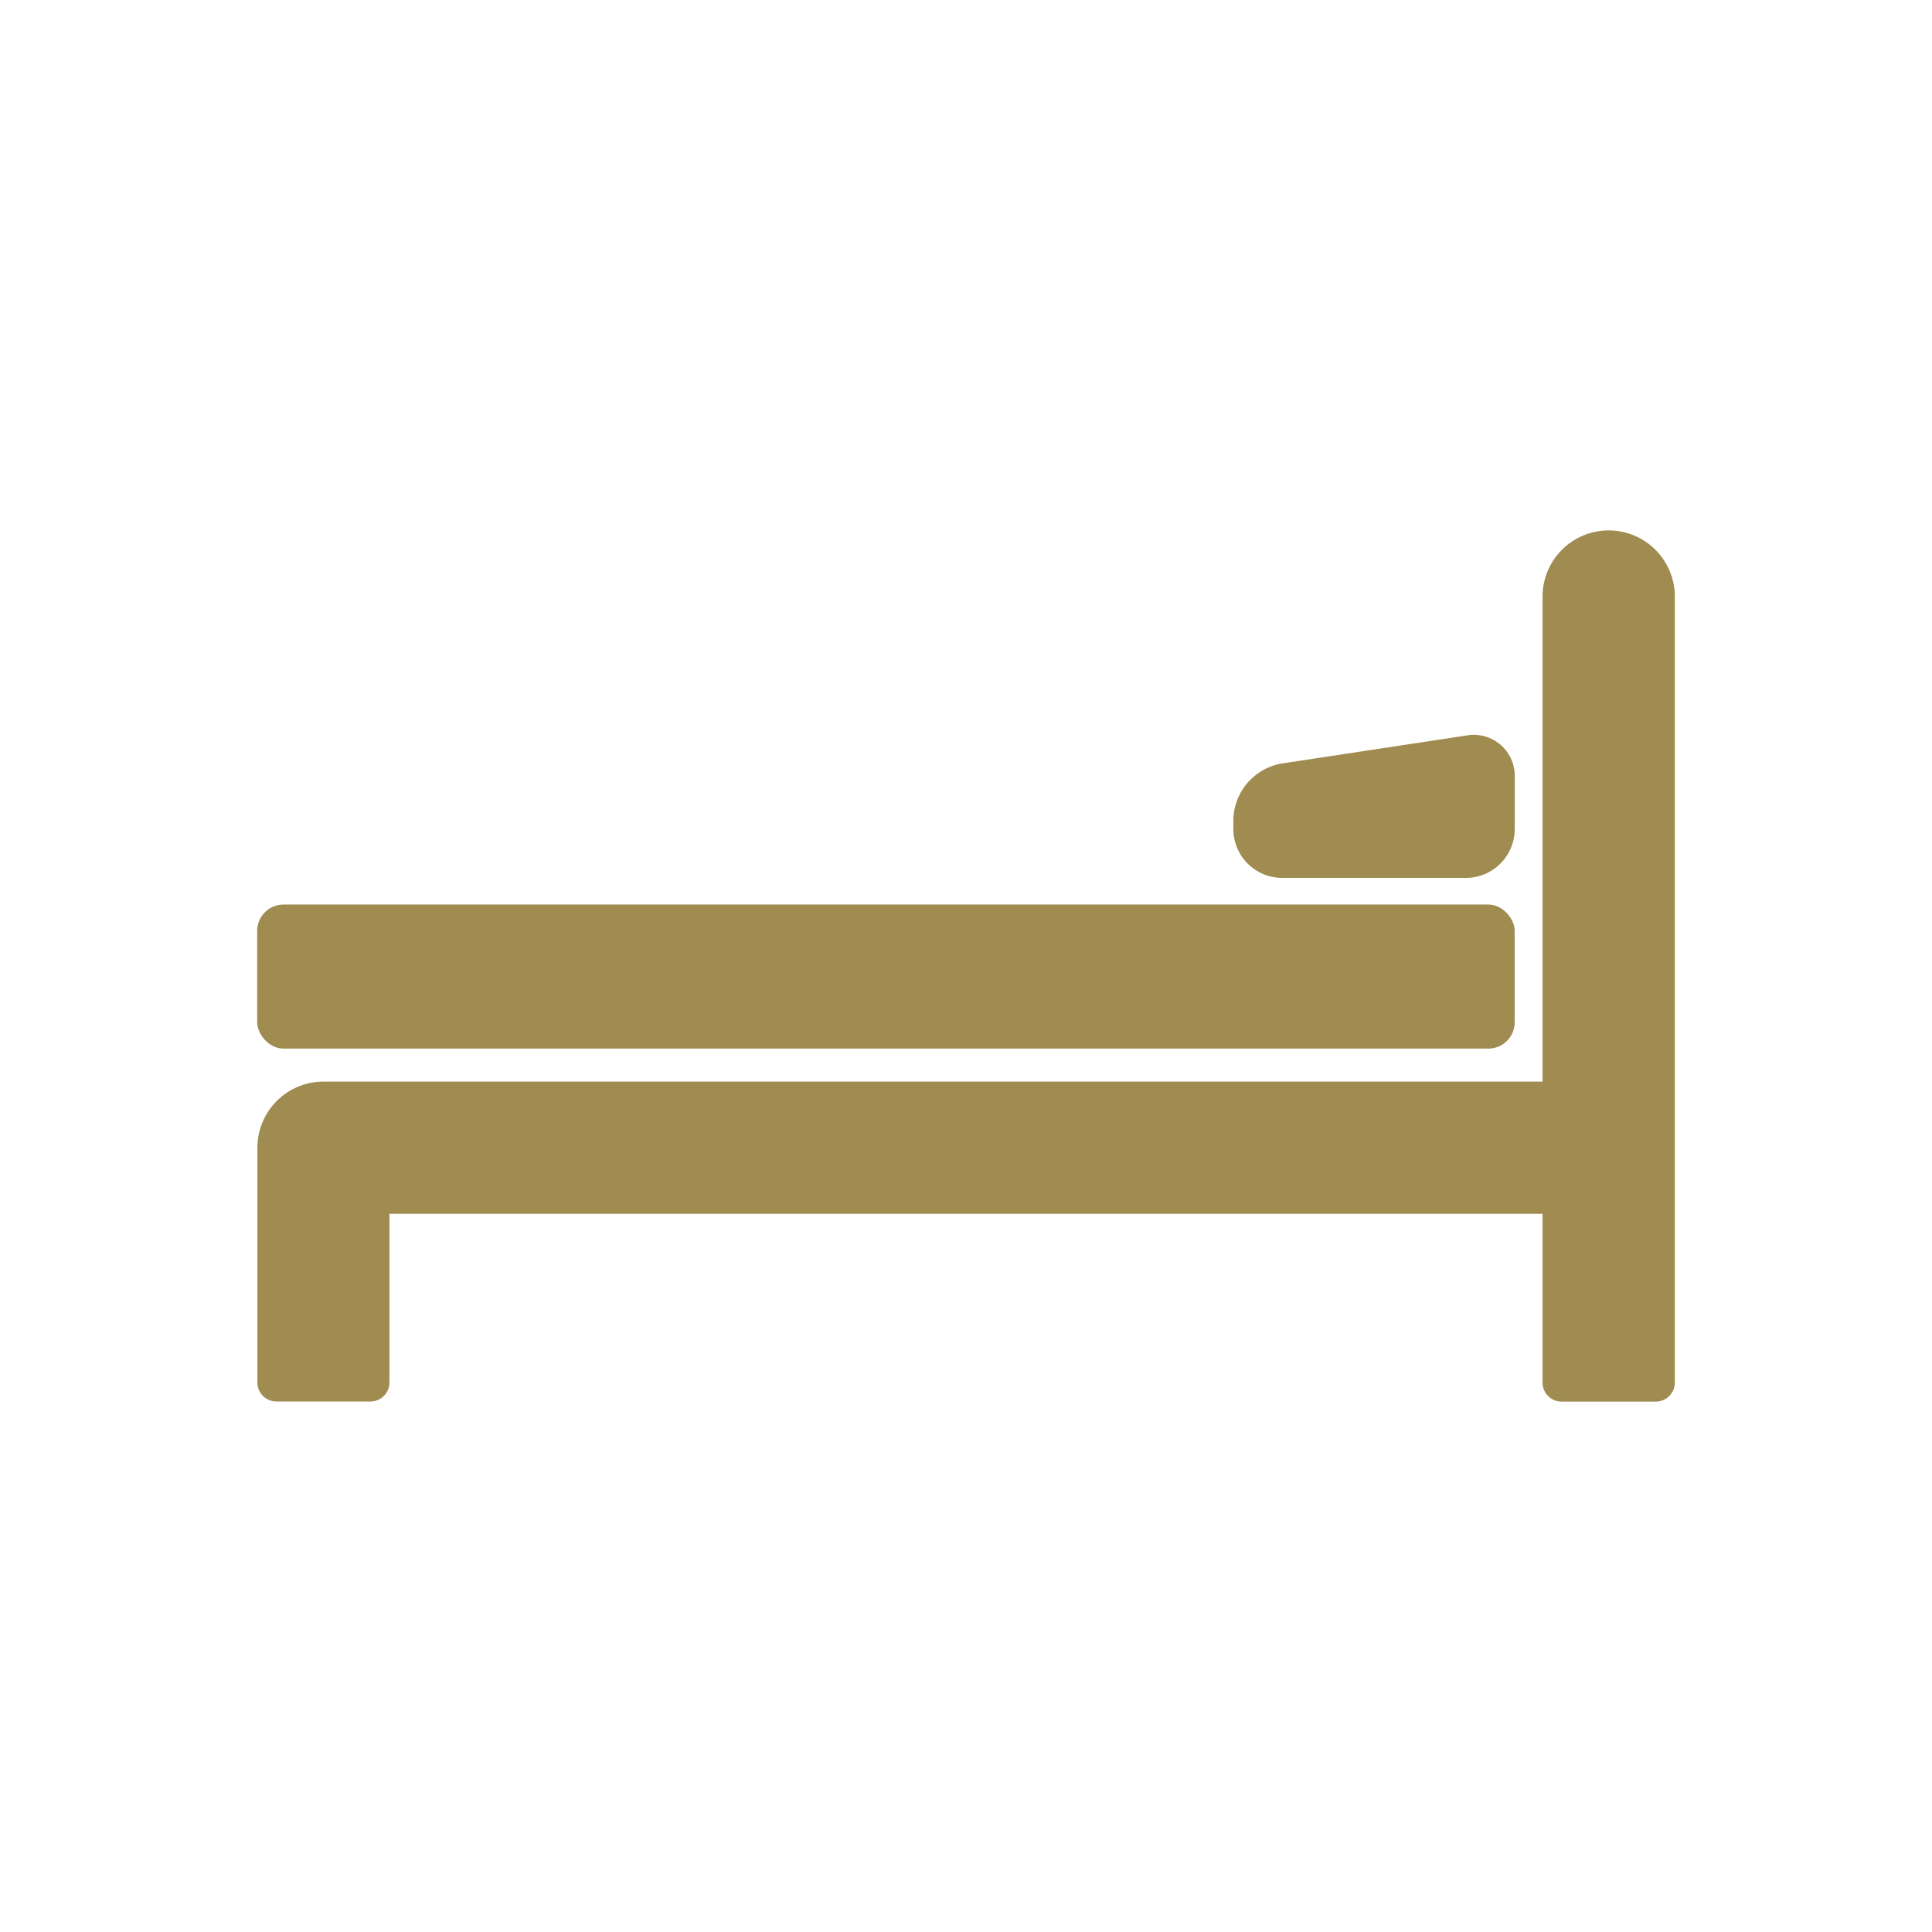
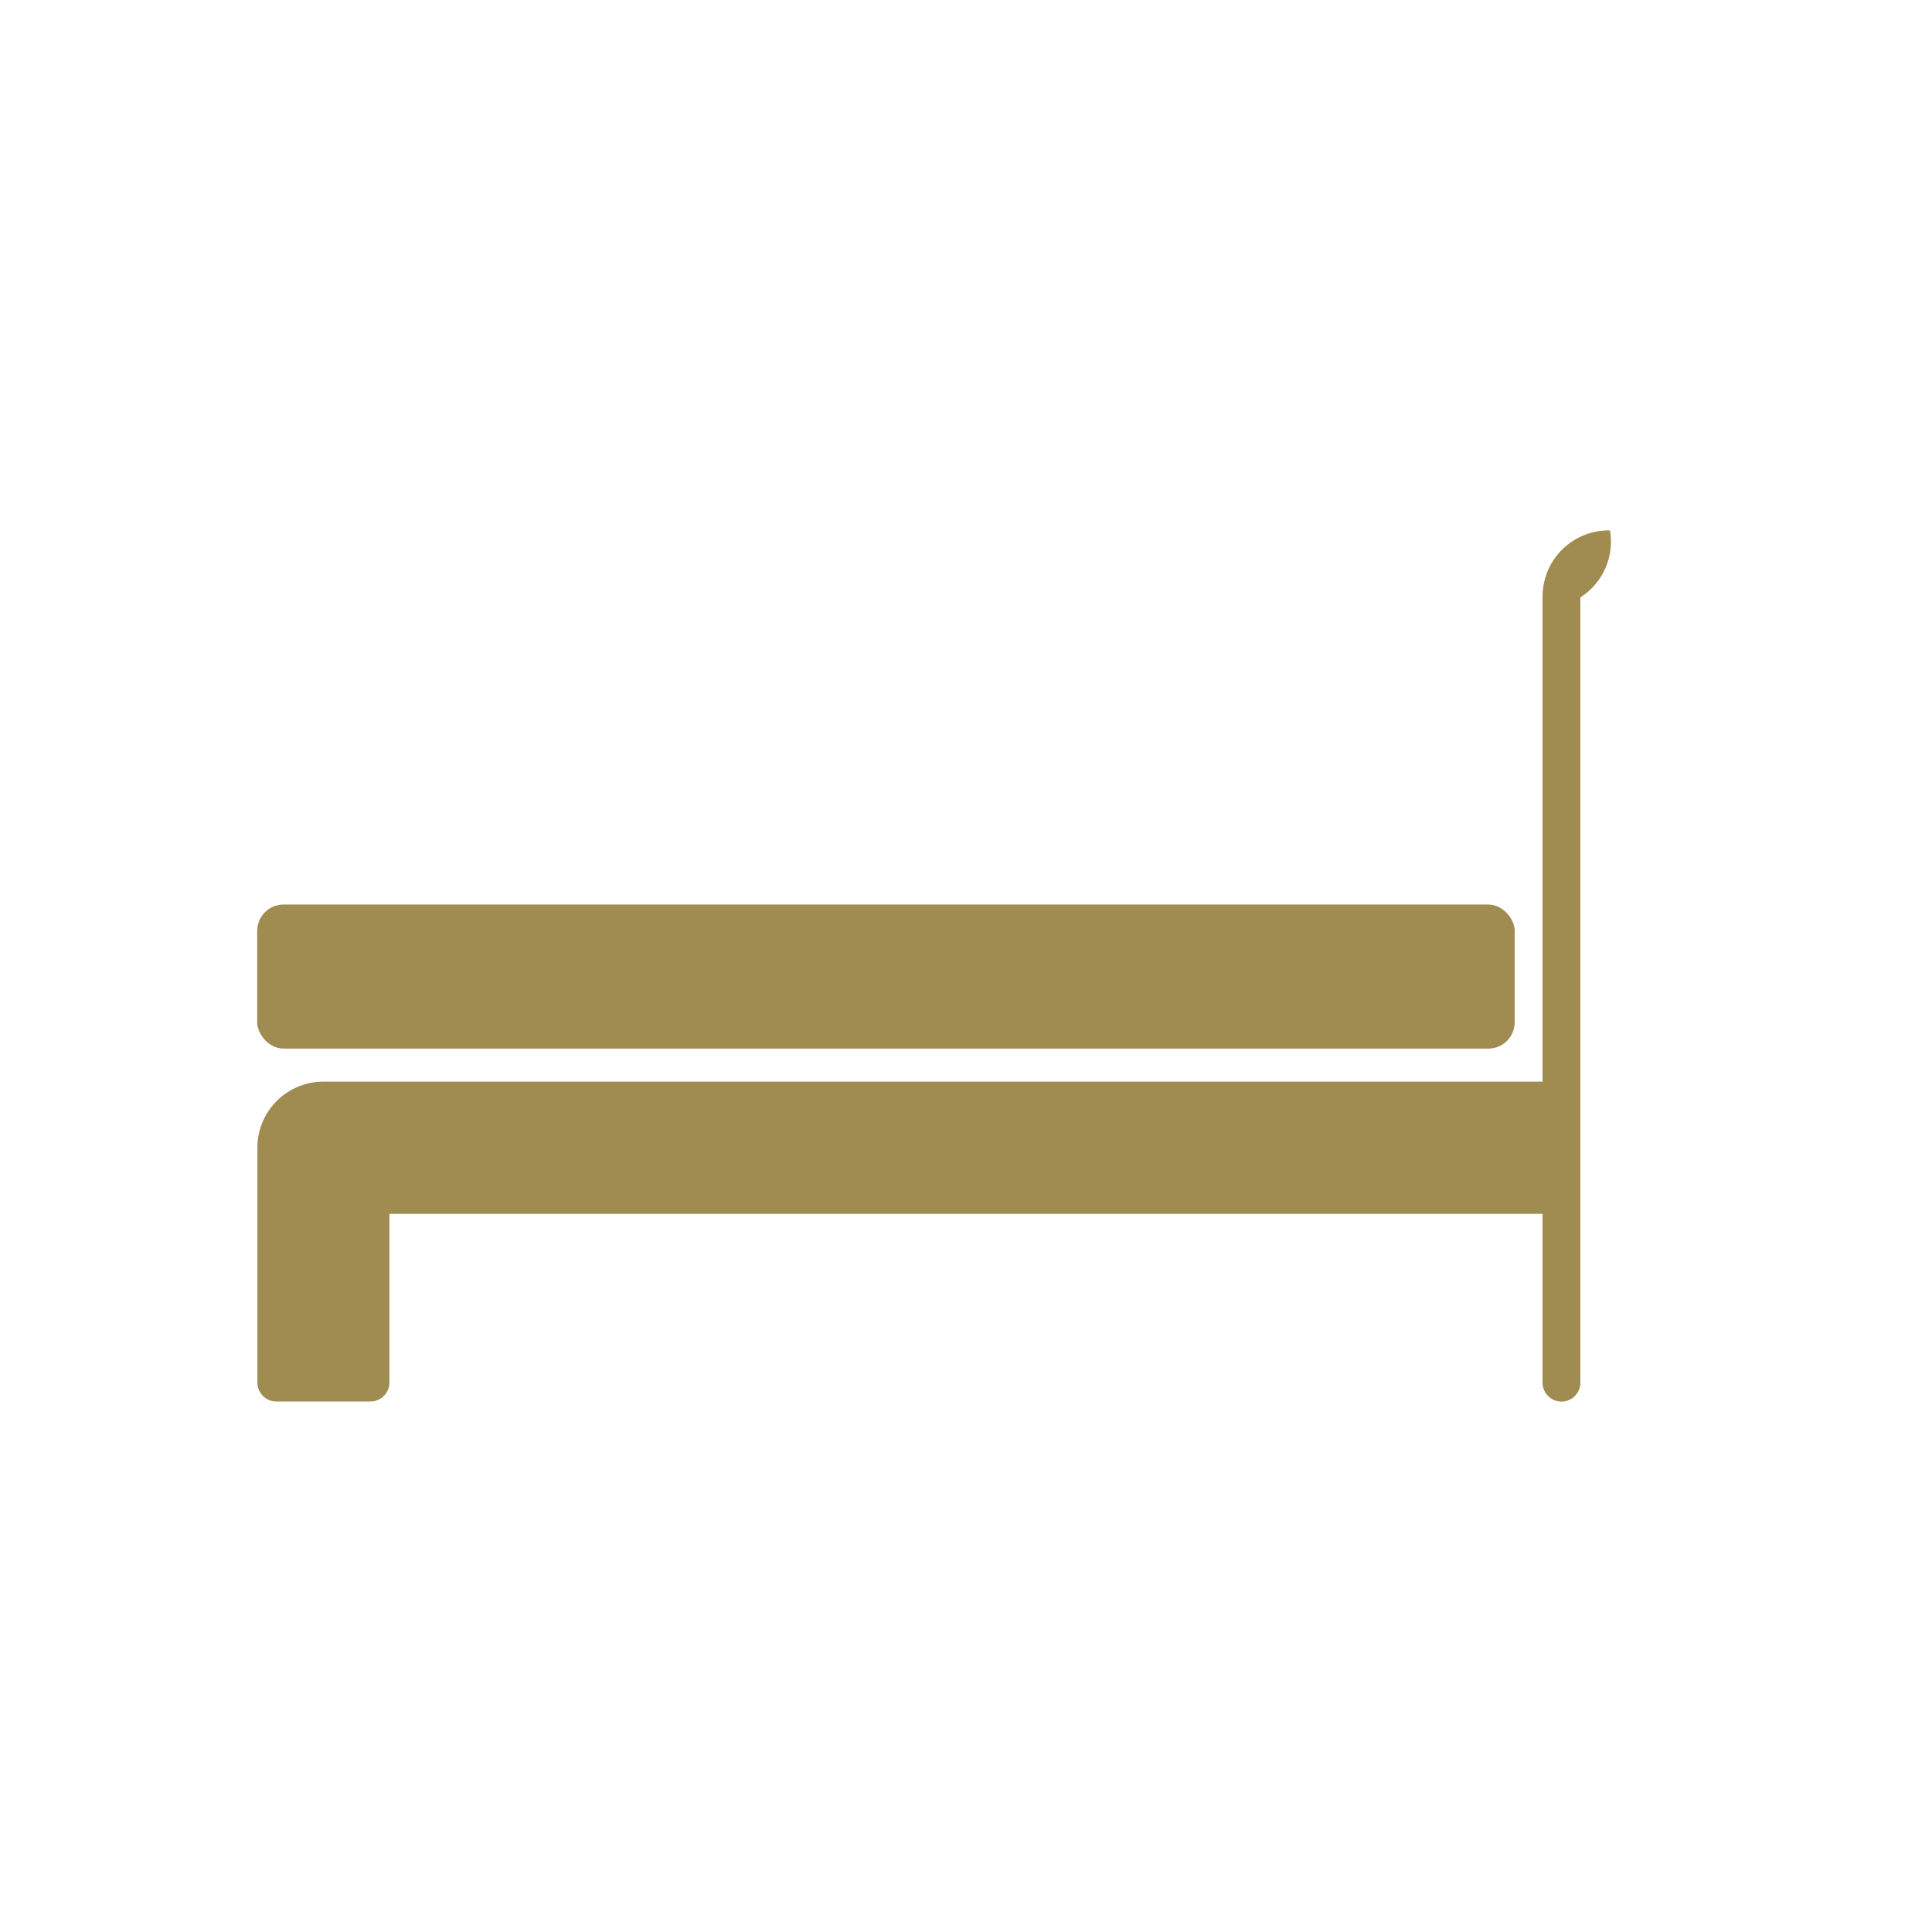
<svg xmlns="http://www.w3.org/2000/svg" id="stay-service-icon-extrabed" viewBox="0 0 500 500">
  <defs>
    <style>.cls-1{fill:#a08c50;stroke:#a08c50;stroke-miterlimit:10;stroke-width:0.78px;}</style>
  </defs>
-   <path class="cls-1" d="M391.62,214.59a12.26,12.26,0,0,1-12.22,12.22H331.8a12.26,12.26,0,0,1-12.22-12.22V212A14.72,14.72,0,0,1,331.66,198l47.87-7.26a10.21,10.21,0,0,1,12.09,10.38Z" />
-   <path class="cls-1" d="M416.33,137.66a16.73,16.73,0,0,0-16.73,16.73V280.31H83.67A16.72,16.72,0,0,0,67,297v60.8a4.52,4.52,0,0,0,4.5,4.51H95.89a4.52,4.52,0,0,0,4.51-4.51V313.75H399.6v44.08a4.52,4.52,0,0,0,4.51,4.51h24.44a4.52,4.52,0,0,0,4.5-4.51V154.39A16.73,16.73,0,0,0,416.33,137.66Z" />
+   <path class="cls-1" d="M416.33,137.66a16.73,16.73,0,0,0-16.73,16.73V280.31H83.67A16.72,16.72,0,0,0,67,297v60.8a4.52,4.52,0,0,0,4.5,4.51H95.89a4.52,4.52,0,0,0,4.51-4.51V313.75H399.6v44.08a4.52,4.52,0,0,0,4.51,4.51a4.52,4.52,0,0,0,4.5-4.51V154.39A16.73,16.73,0,0,0,416.33,137.66Z" />
  <rect class="cls-1" x="66.95" y="234.48" width="324.66" height="36.51" rx="6.43" />
</svg>